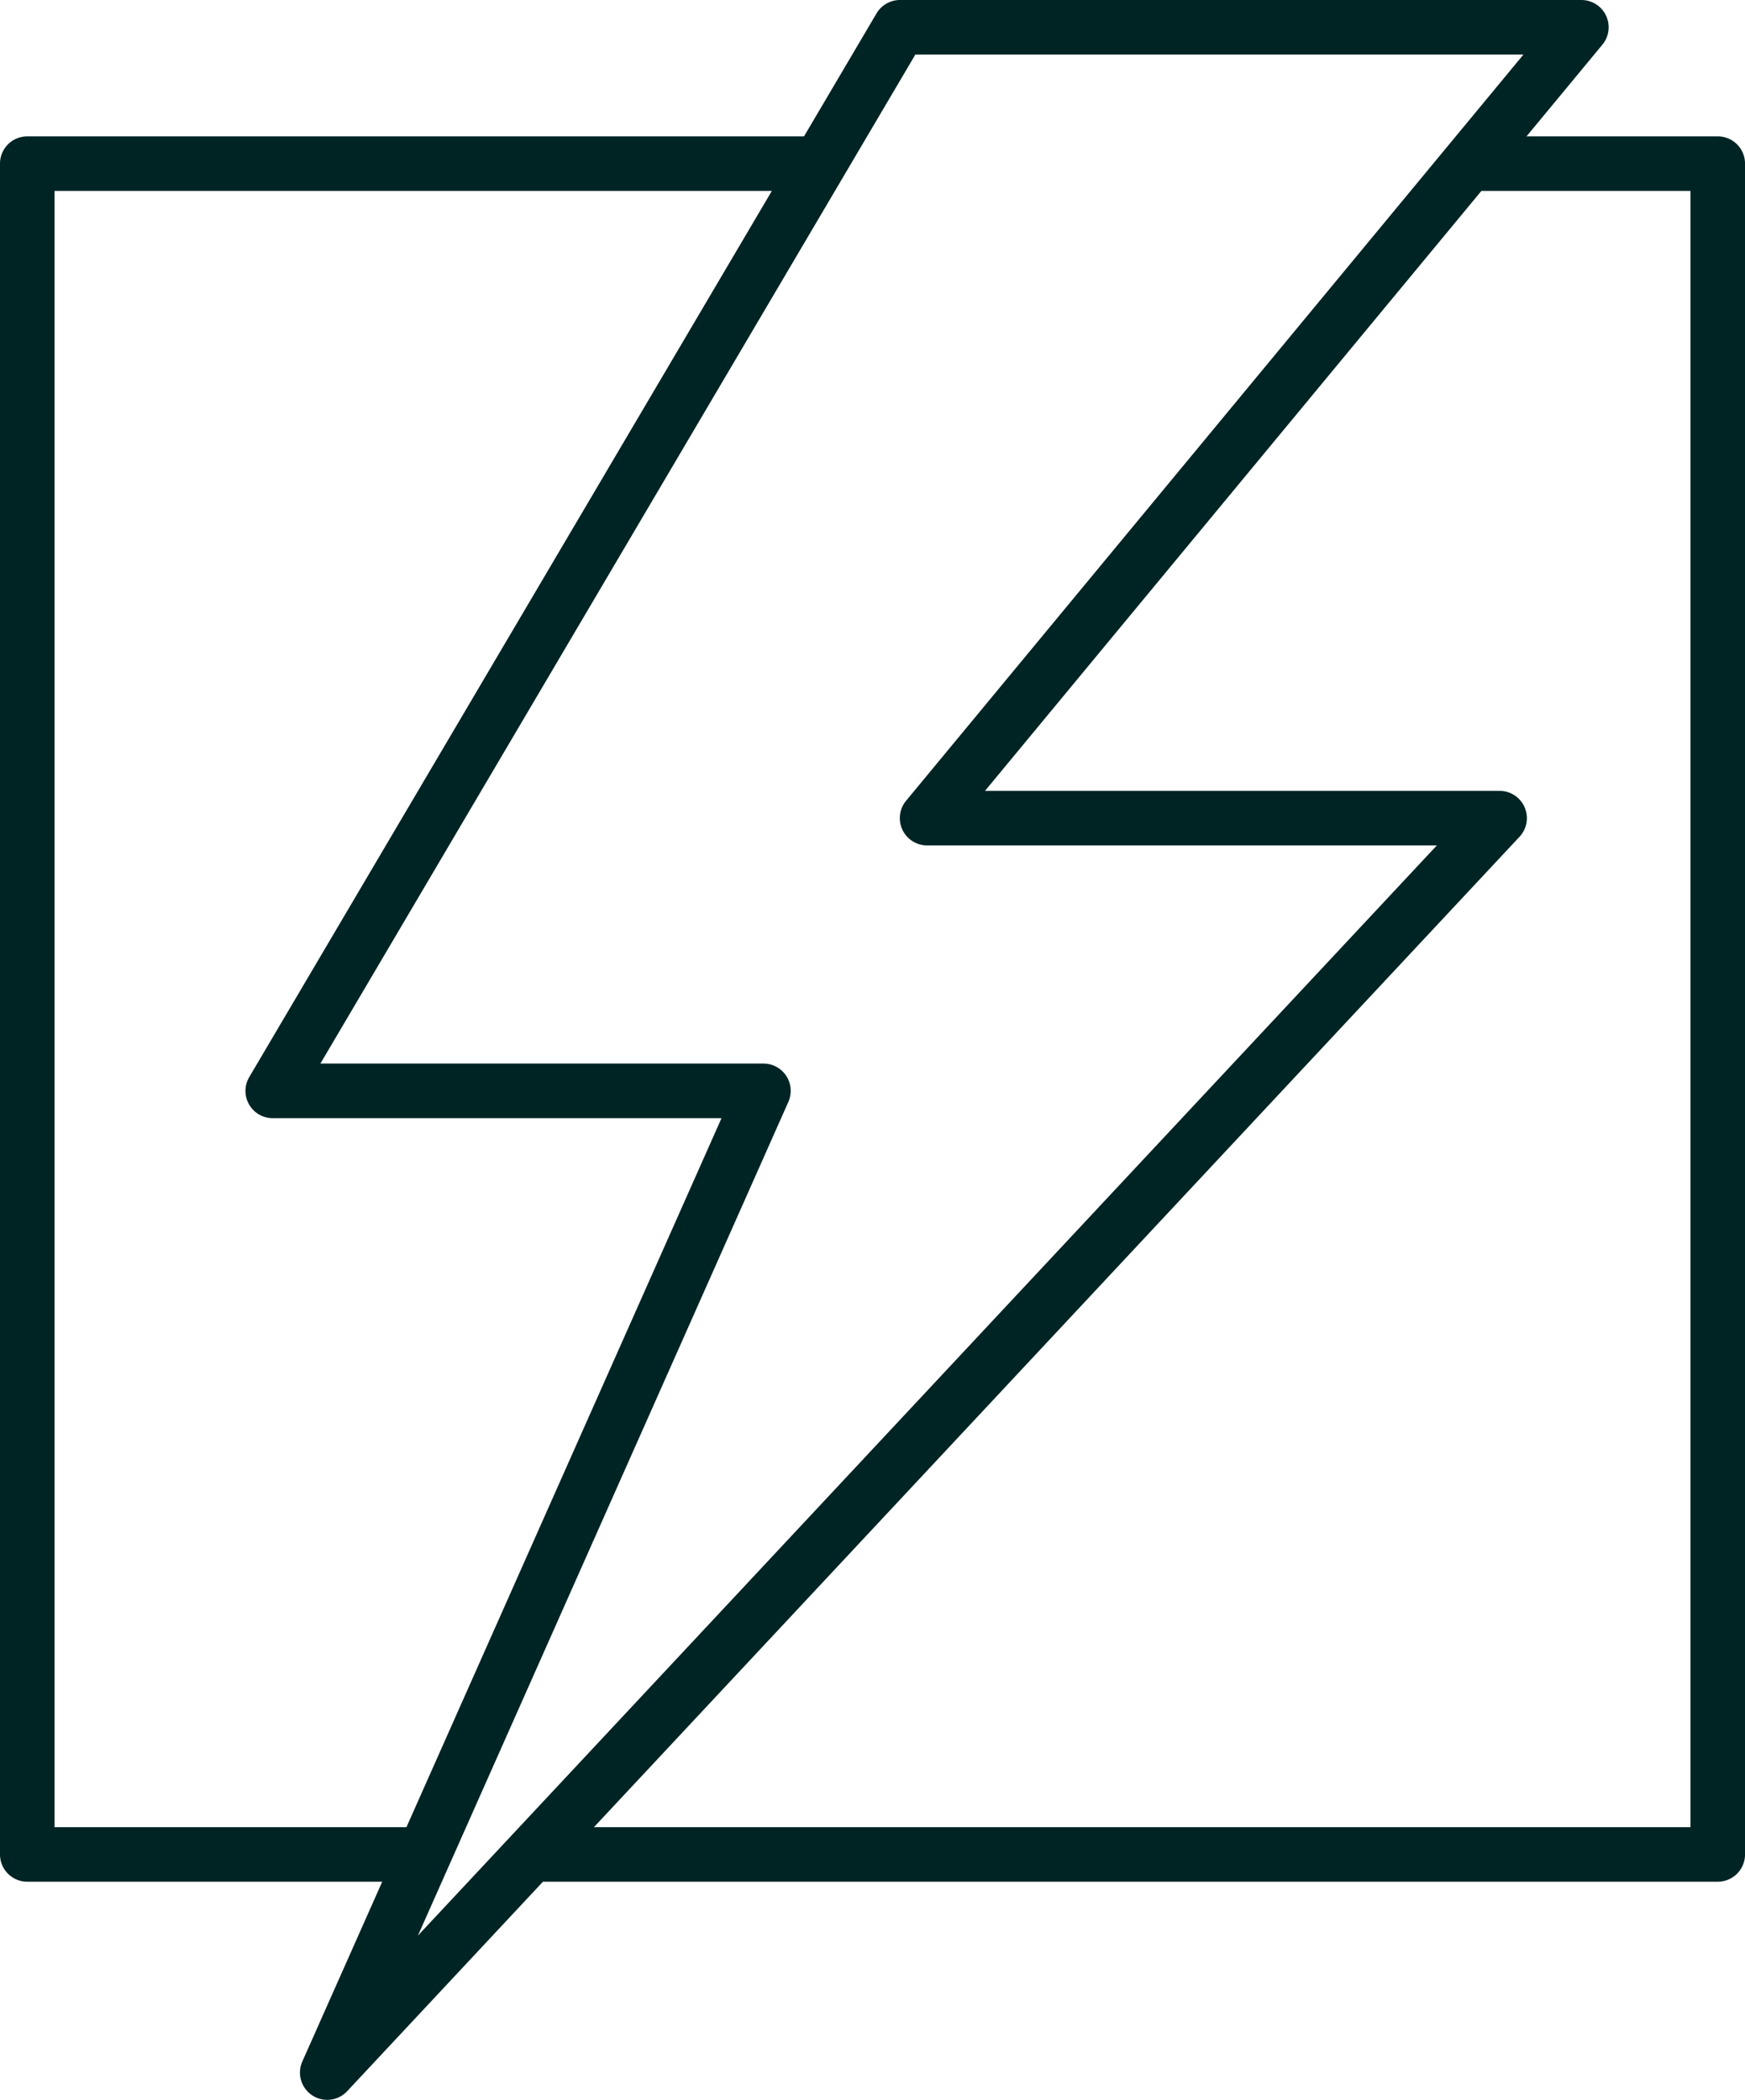
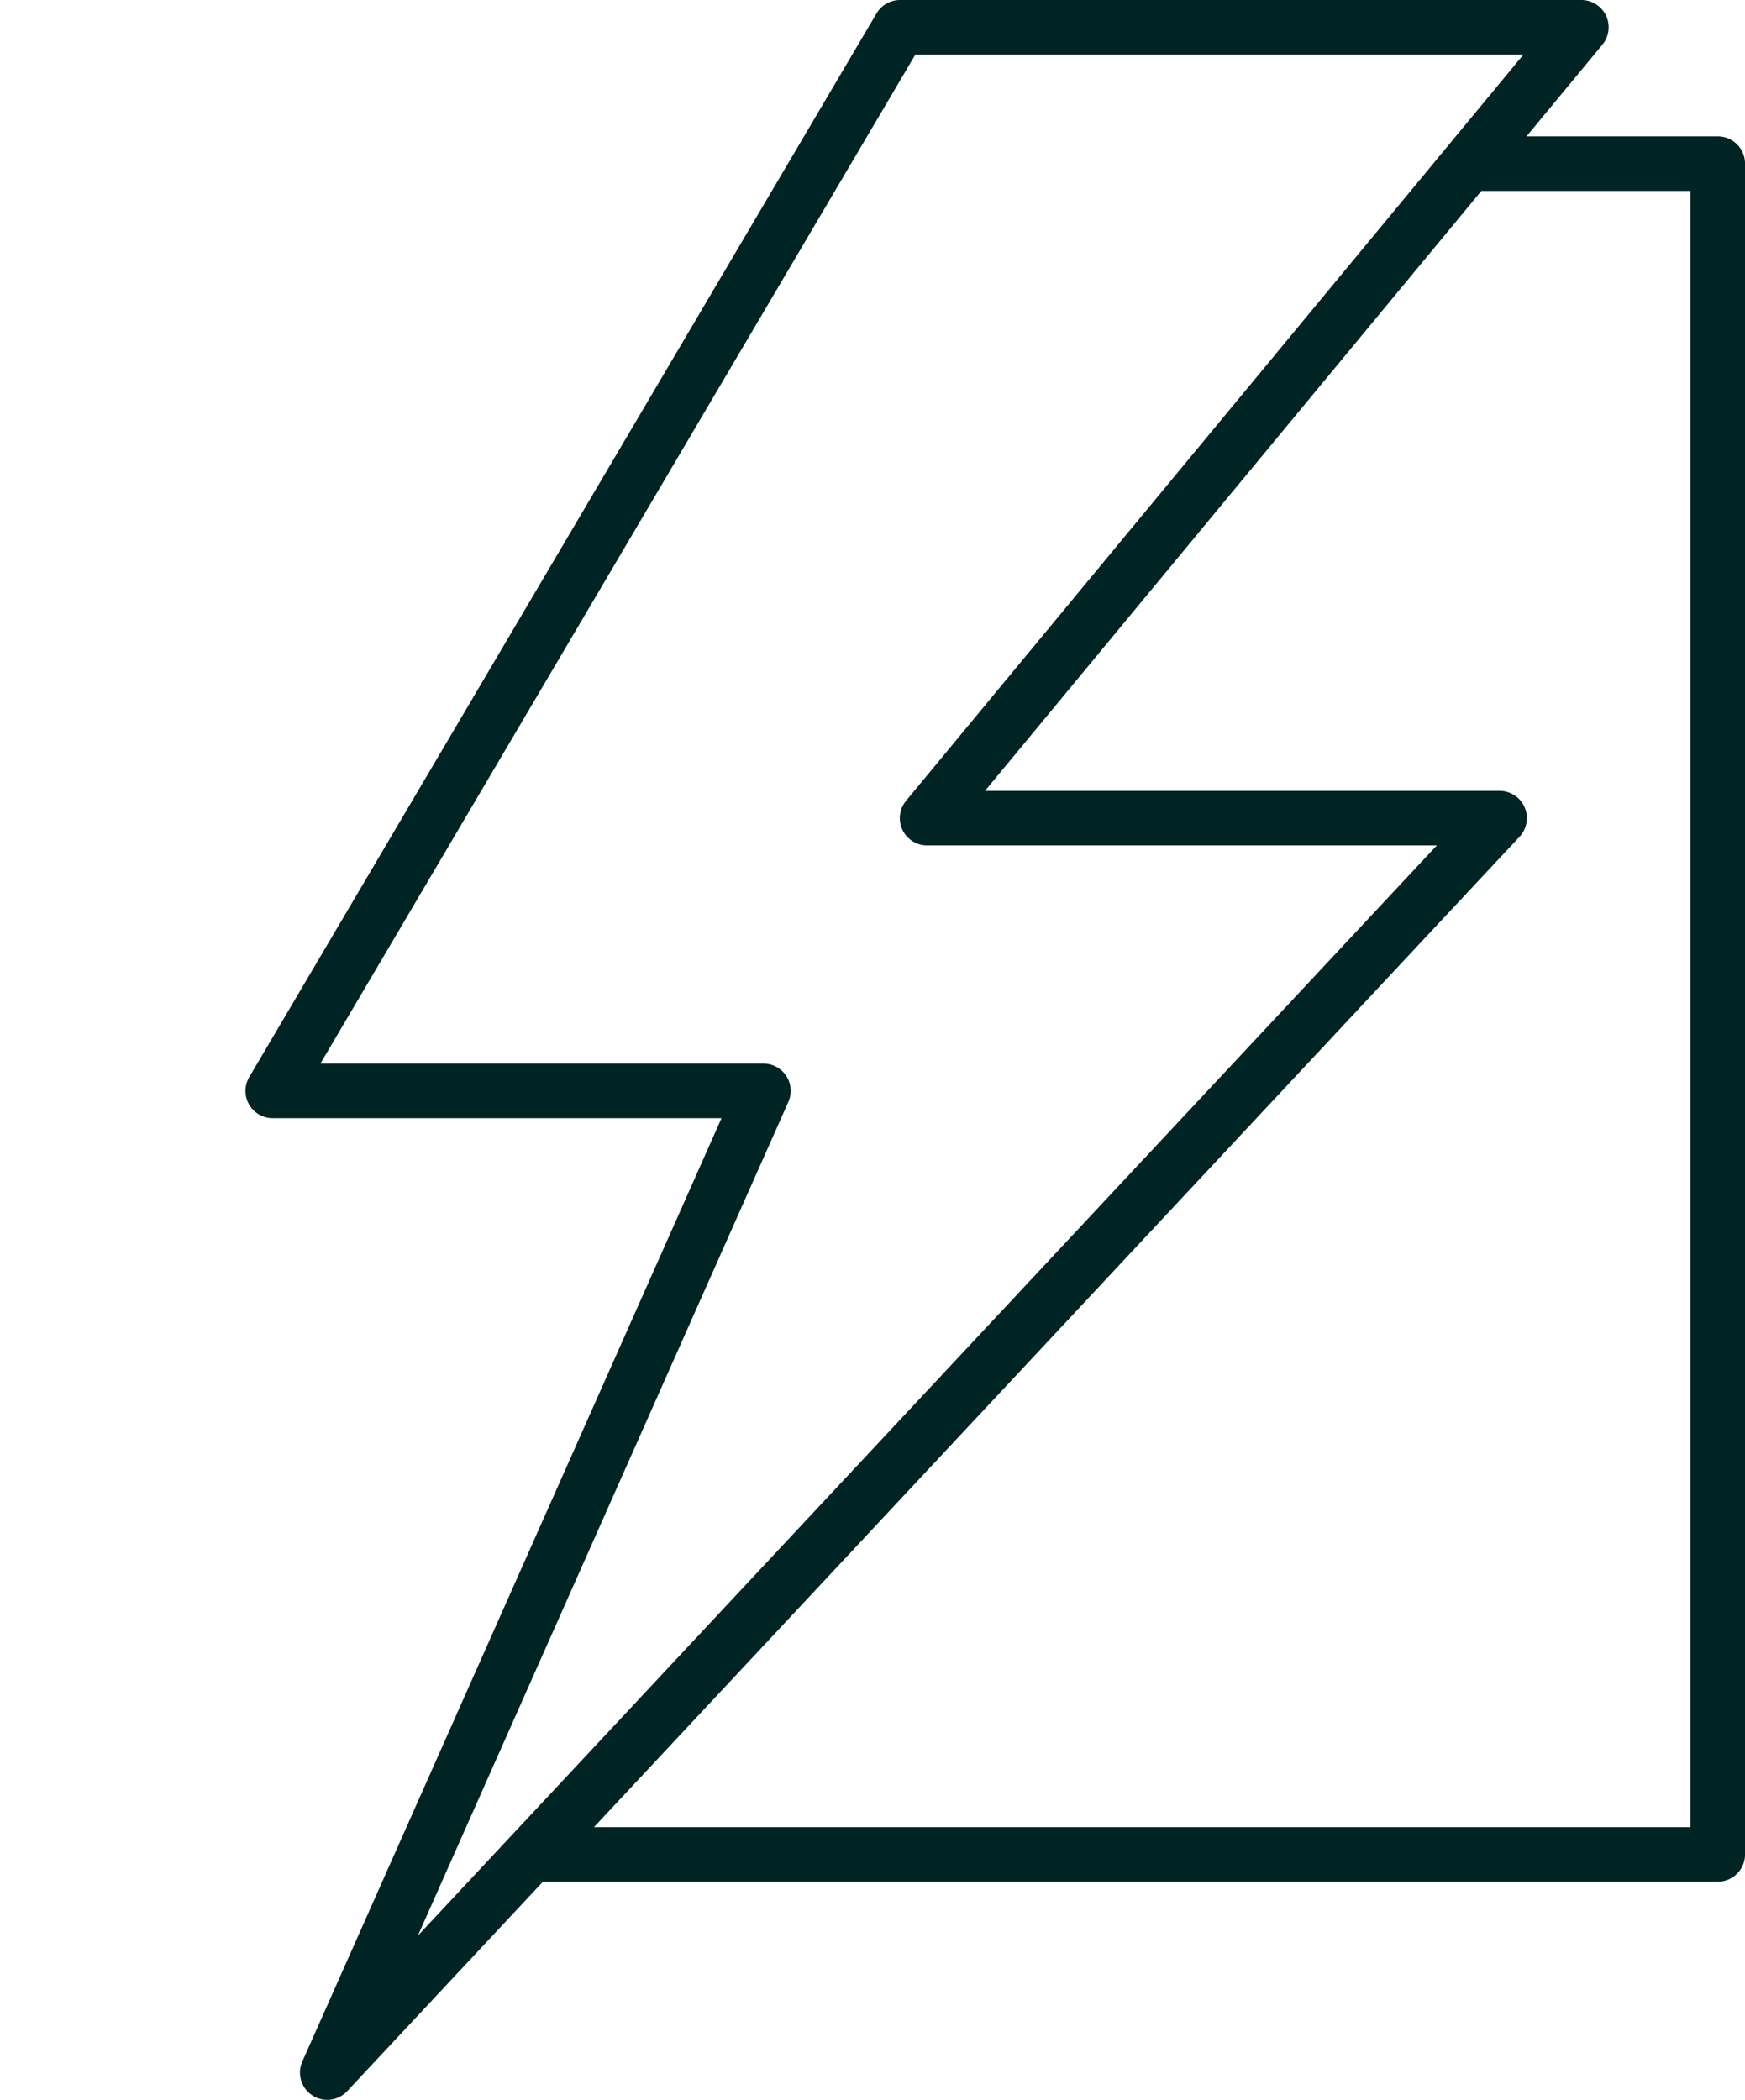
<svg xmlns="http://www.w3.org/2000/svg" width="66.493" height="80" viewBox="0 0 66.493 80">
  <g id="Icons" transform="translate(-16 -13.5)">
    <path id="Path_2757" data-name="Path 2757" d="M71.214,82.493H26.539a1.039,1.039,0,1,1,0-2.078H70.175V18.078H61.864a1.039,1.039,0,1,1,0-2.078h9.351a1.039,1.039,0,0,1,1.039,1.039V81.455A1.039,1.039,0,0,1,71.214,82.493Z" transform="translate(10.24 2.695)" fill="#002424" />
-     <path id="Path_2758" data-name="Path 2758" d="M31.584,82.493H17.039A1.039,1.039,0,0,1,16,81.455V17.039A1.039,1.039,0,0,1,17.039,16h30.13a1.039,1.039,0,1,1,0,2.078H18.078V80.416H31.584a1.039,1.039,0,1,1,0,2.078Z" transform="translate(0 2.695)" fill="#002424" />
    <path id="Path_2759" data-name="Path 2759" d="M45.435,13.5H71.409a1.039,1.039,0,0,1,.8,1.7L48.682,43.63h19.61a1.039,1.039,0,0,1,.759,1.748L24.376,93.171a1.039,1.039,0,0,1-1.708-1.131L38.642,56.1h-17.1a1.039,1.039,0,0,1-.895-1.567l23.9-40.519A1.039,1.039,0,0,1,45.435,13.5ZM69.2,15.578H46.029L23.358,54.019H40.24a1.039,1.039,0,0,1,.949,1.461L27.073,87.242,65.9,45.708H46.474a1.039,1.039,0,0,1-.8-1.7Z" transform="translate(4.851)" fill="#002424" />
  </g>
</svg>